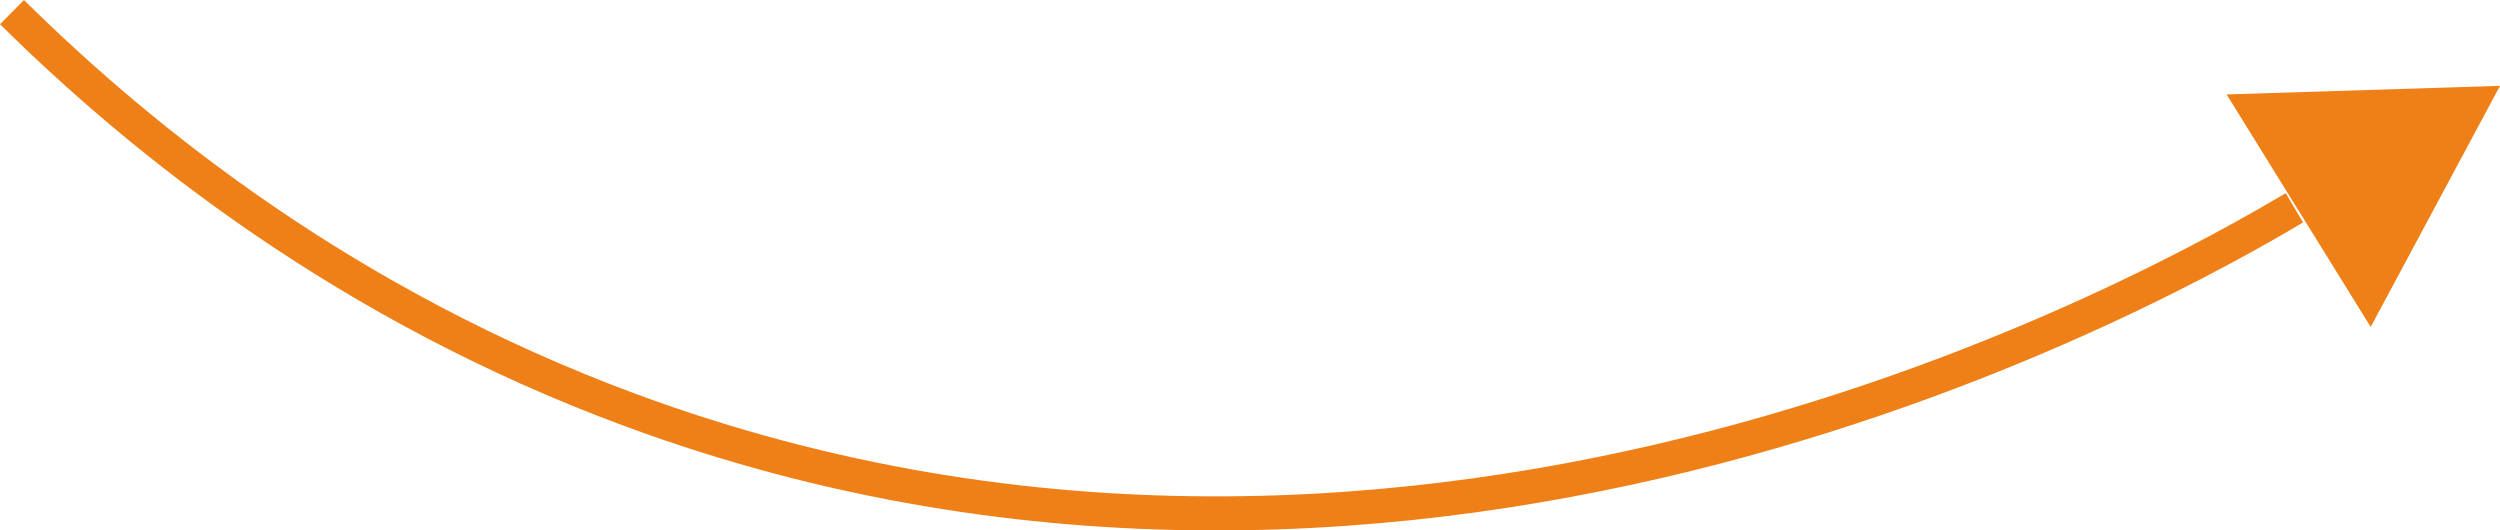
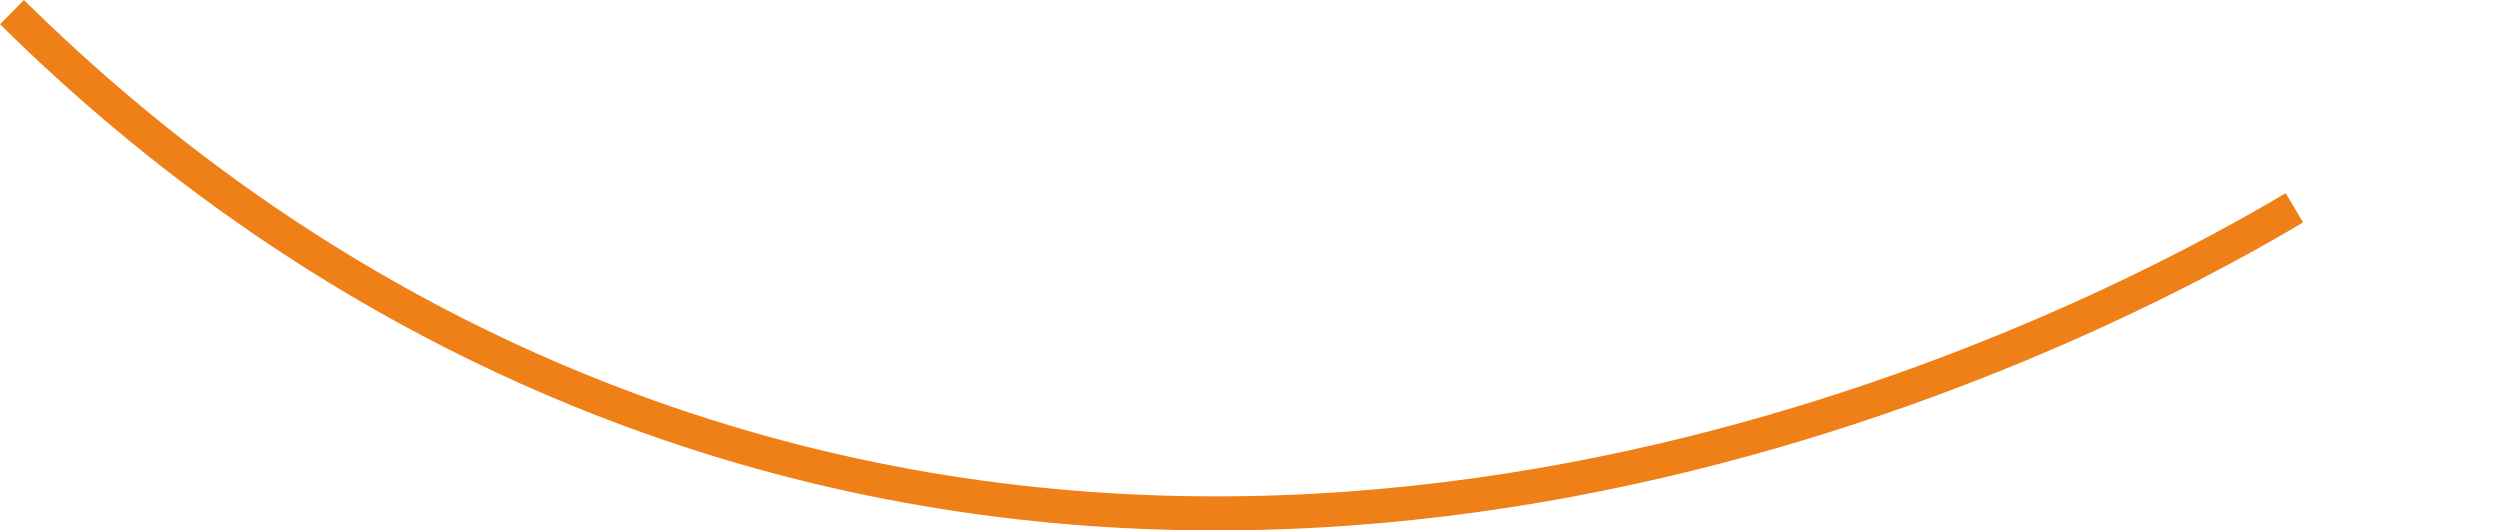
<svg xmlns="http://www.w3.org/2000/svg" id="Layer_1" viewBox="0 0 366.96 77.86">
  <path d="M336.78,30.5c-18.04,10.71-126.95,73.07-244.25,29.69C51.02,44.84,21.14,20.94,1.76,1.78" style="fill:none; stroke:#ef8017; stroke-miterlimit:10; stroke-width:5px;" />
-   <polygon points="347.98 47.99 326.83 13.86 366.96 12.6 347.98 47.99" style="fill:#ef8017;" />
</svg>